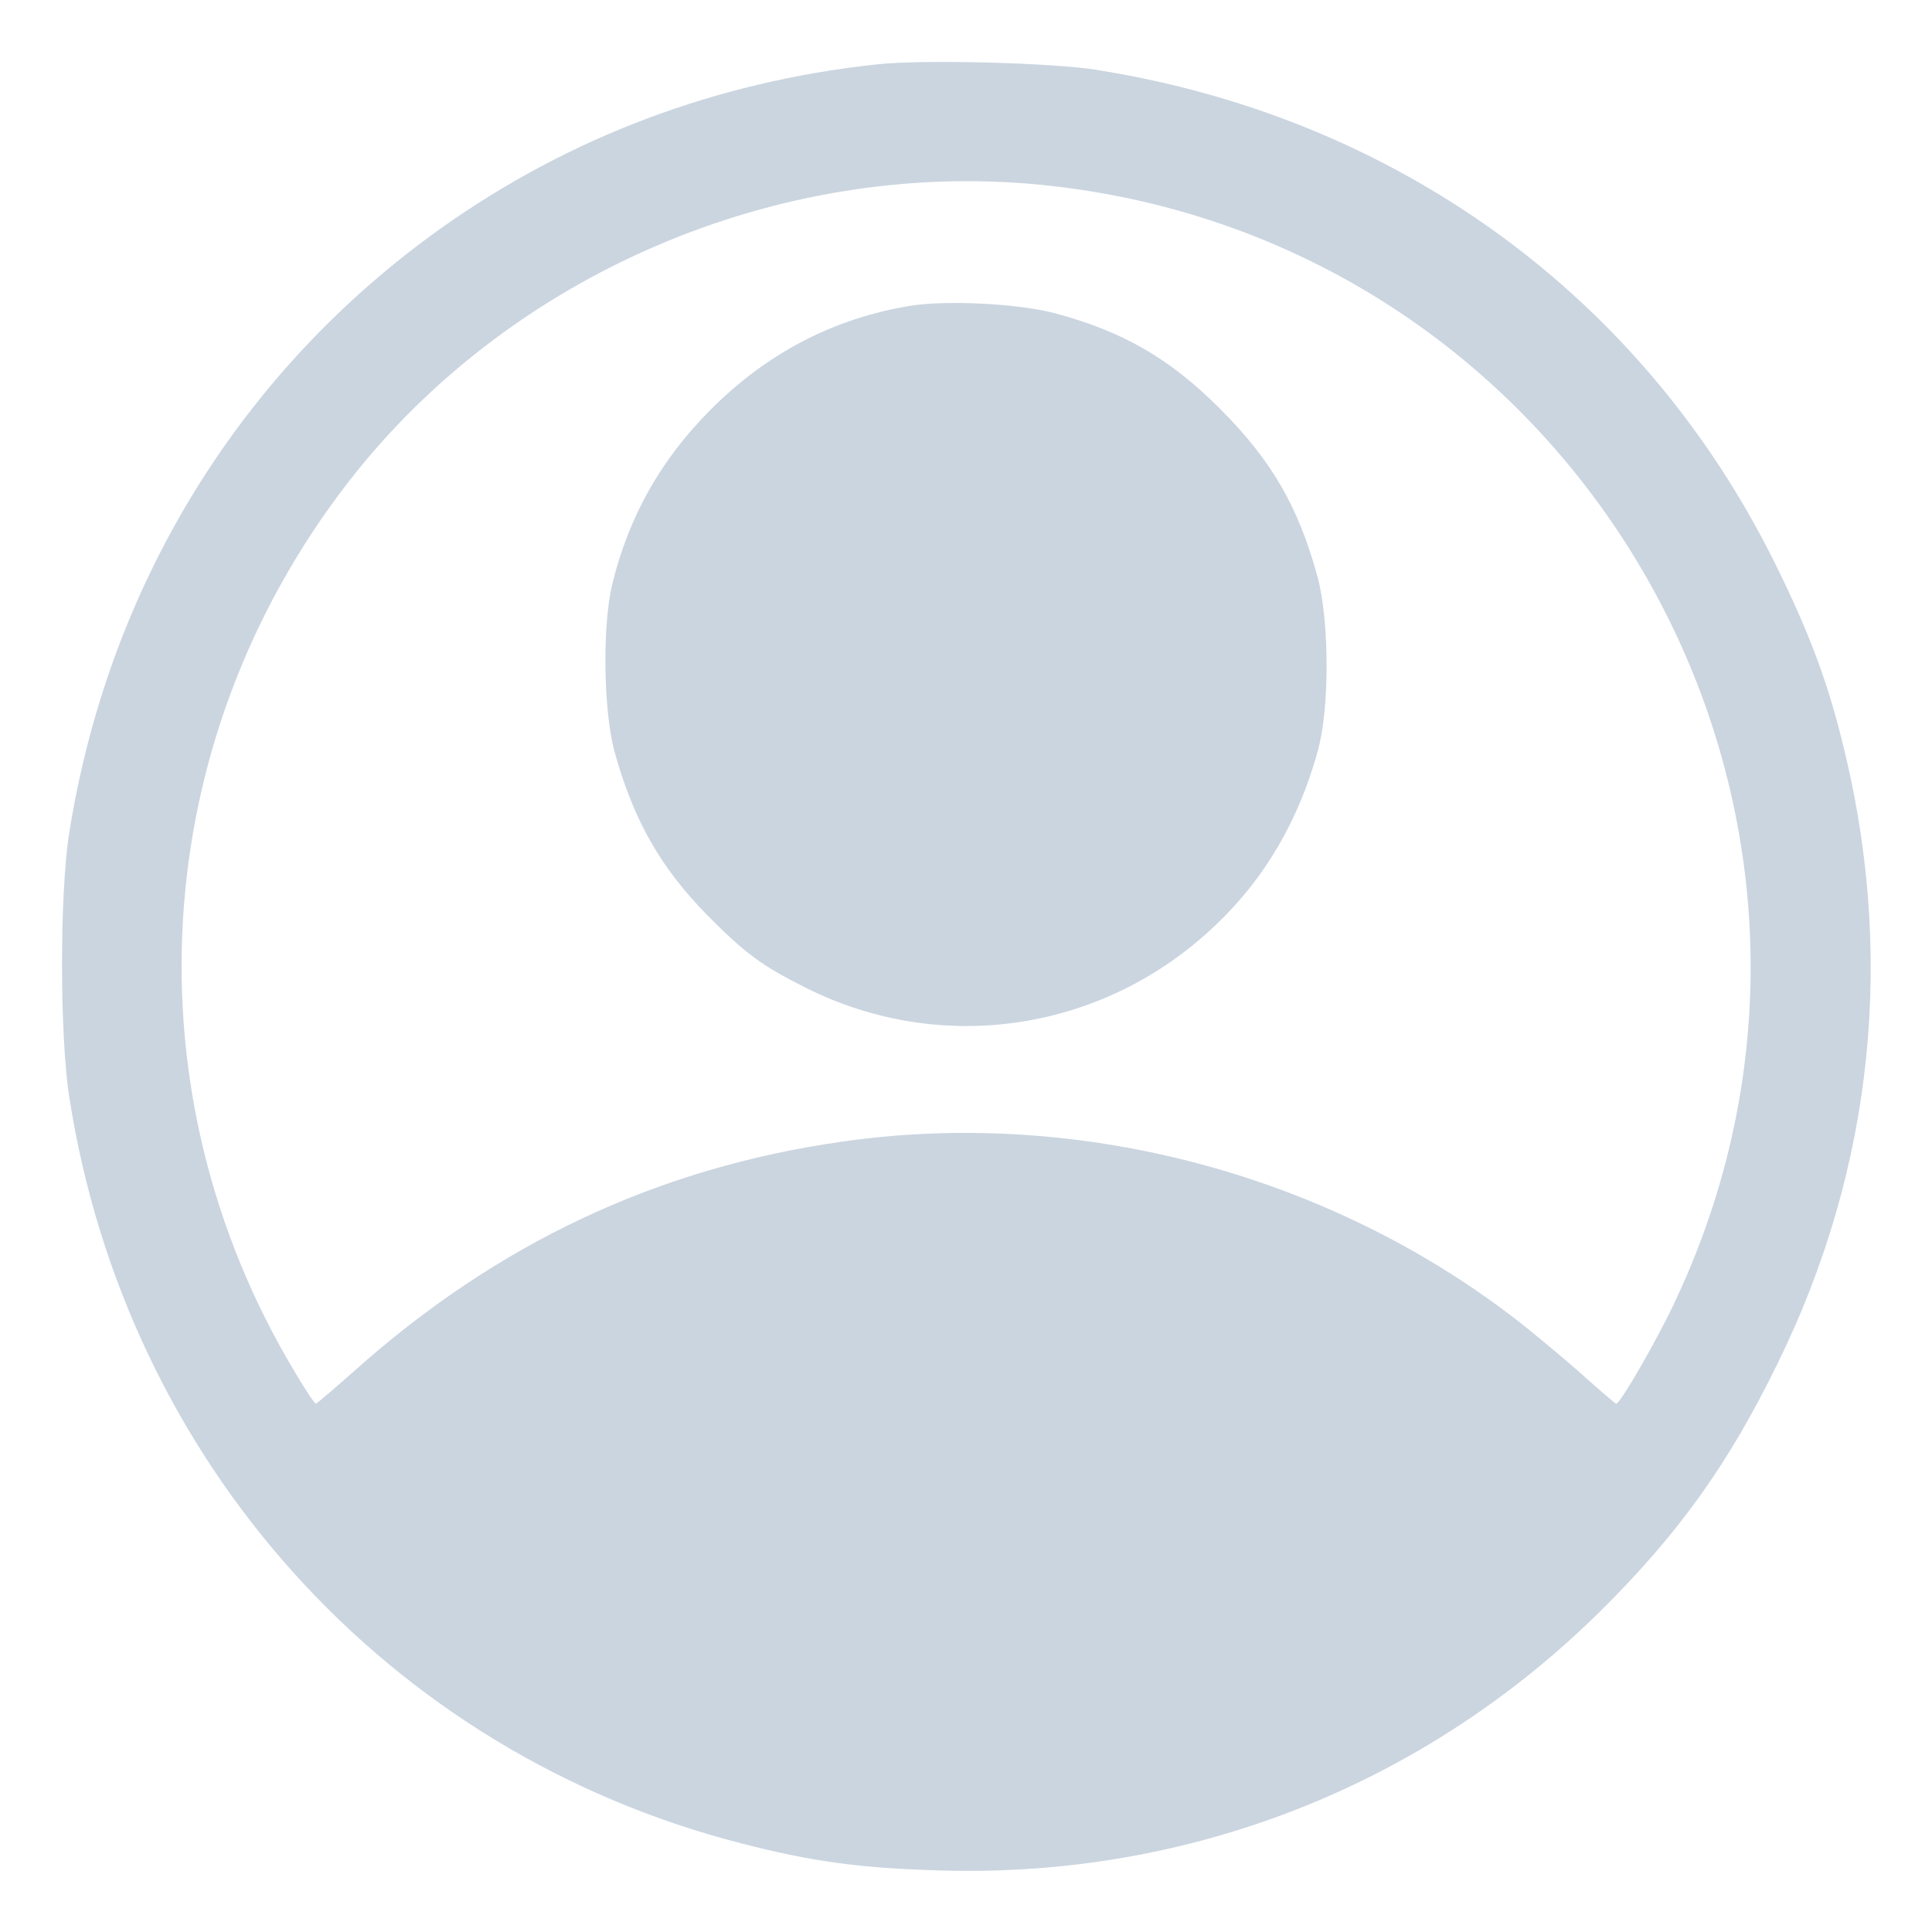
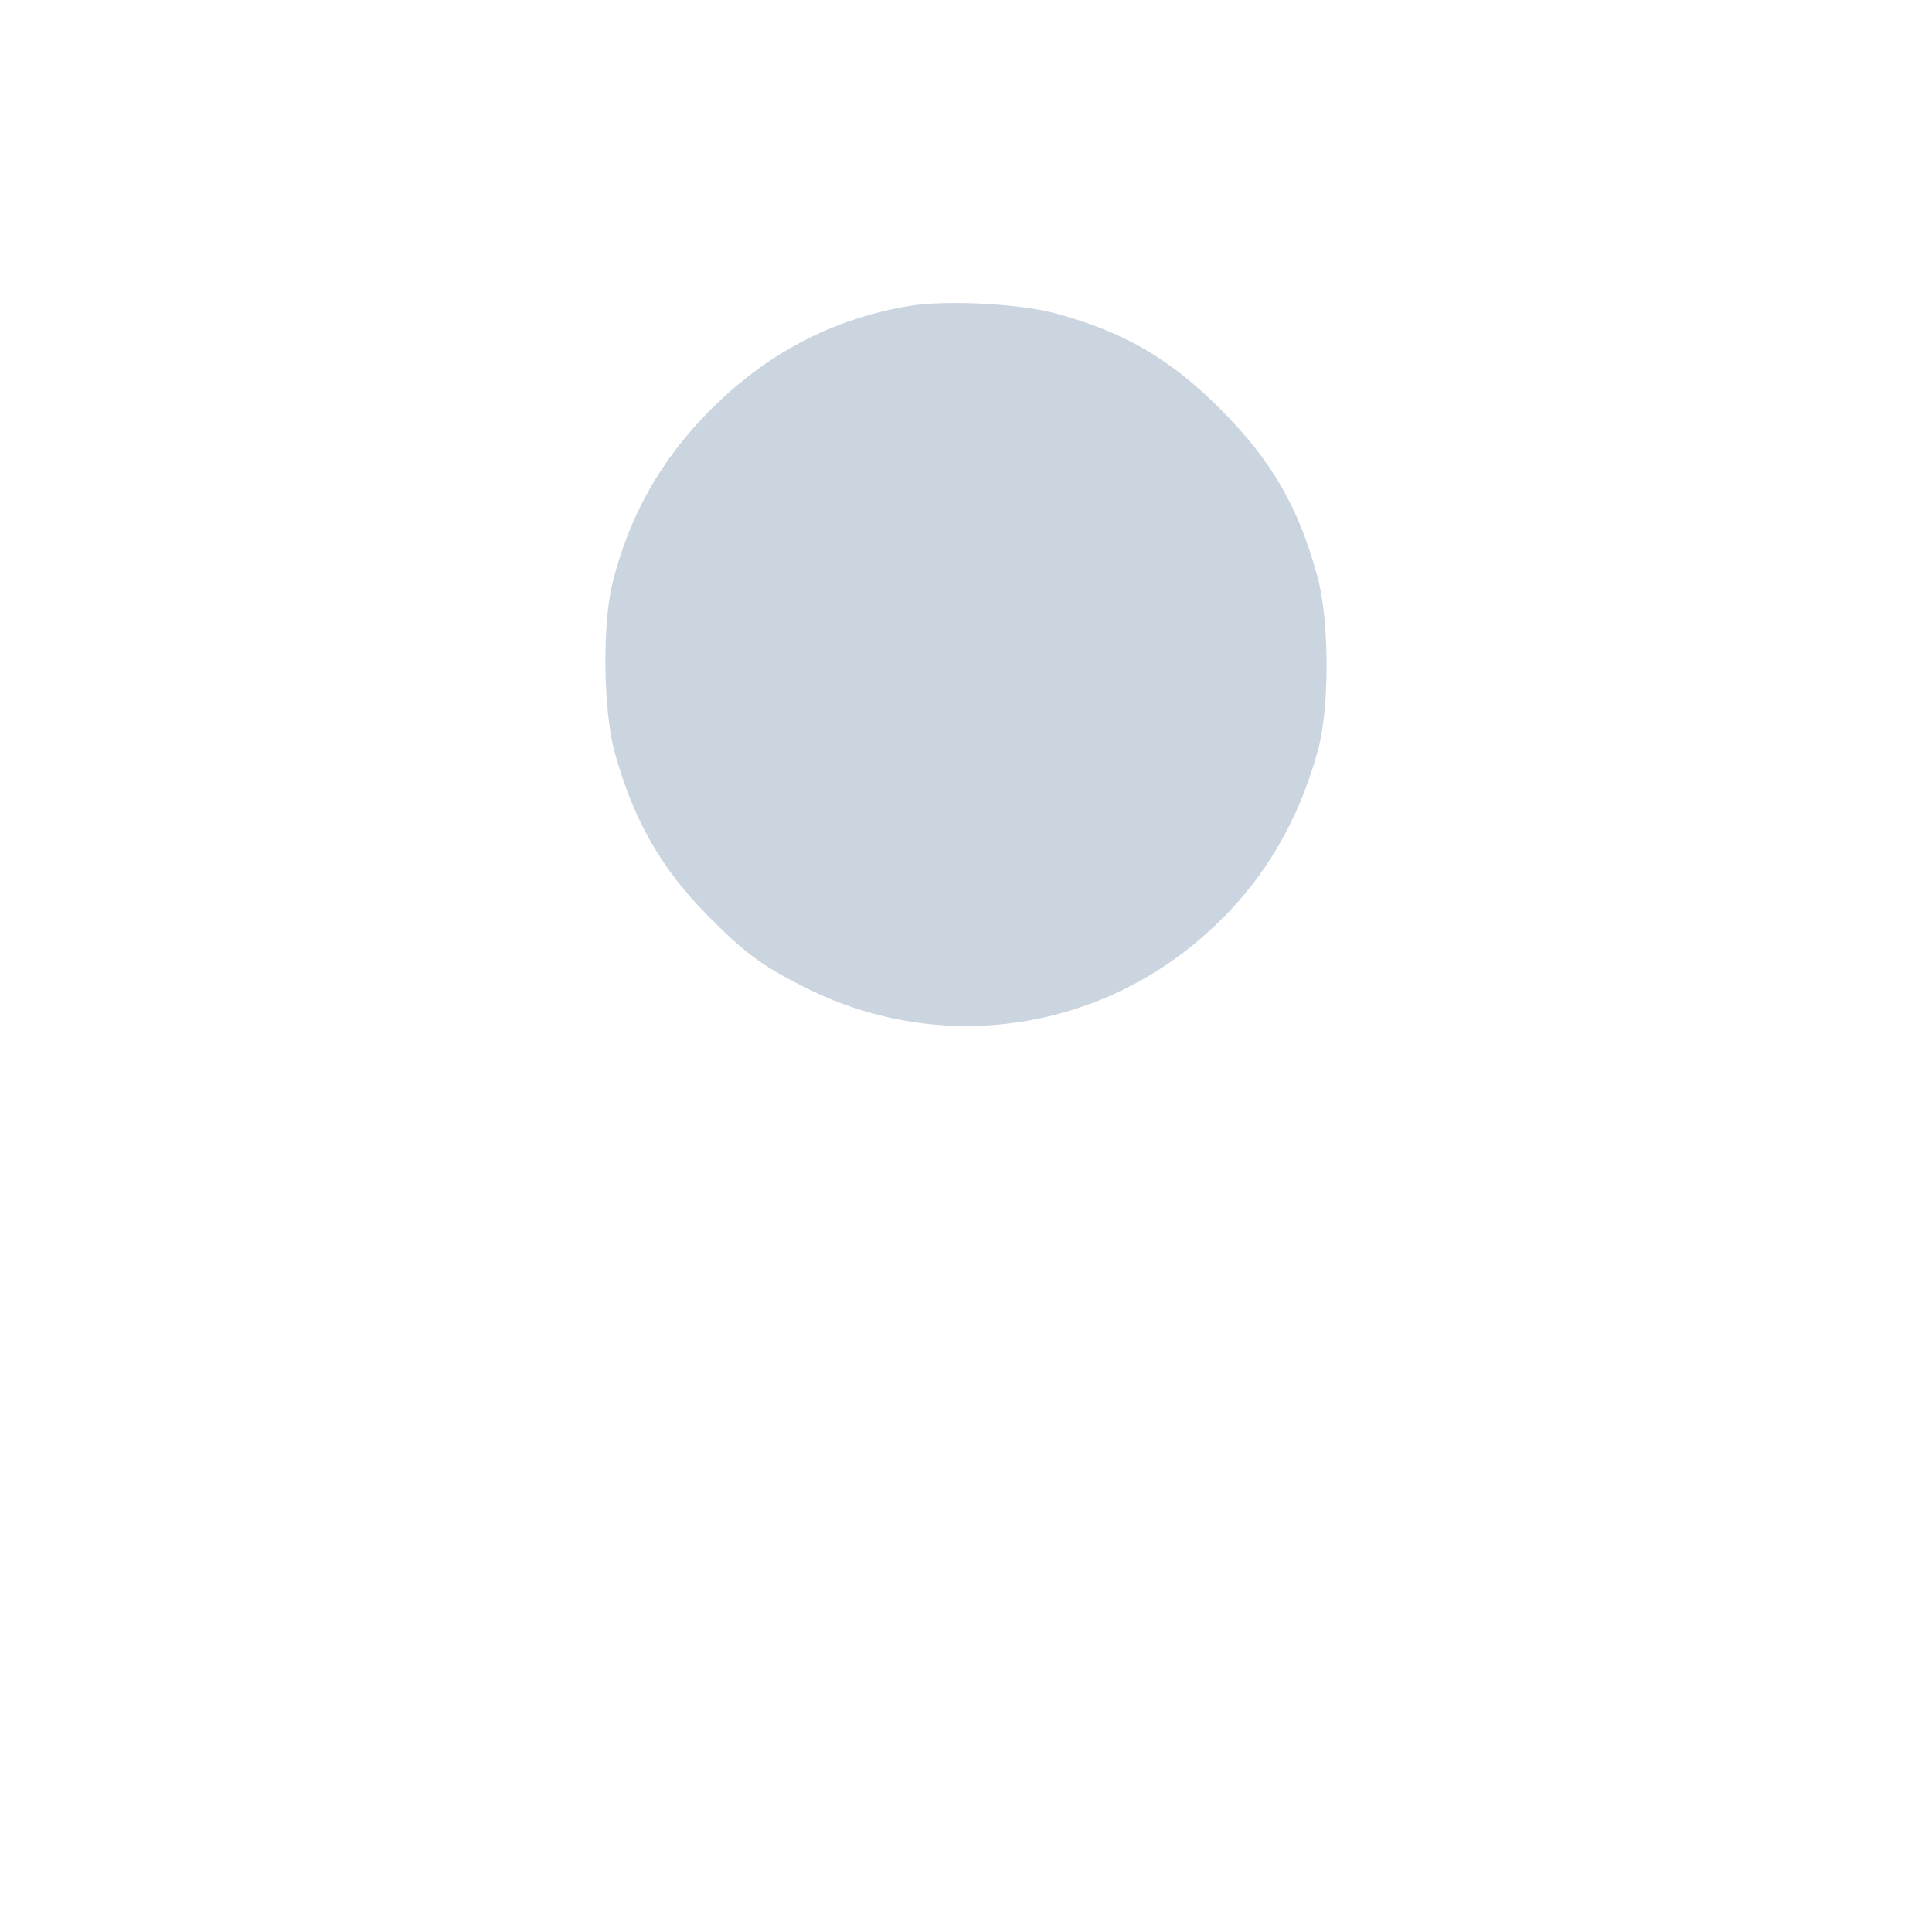
<svg xmlns="http://www.w3.org/2000/svg" version="1.0" width="512pt" height="512pt" viewBox="0 0 512 512" preserveAspectRatio="xMidYMid meet">
  <g transform="translate(0,512) scale(0.1,-0.1)" fill="#cbd5e0" stroke="none">
-     <path d="M2320 4949 c-423 -46 -812 -193 -1150 -433 -533 -379 -883 -948 -987 -1606 -25 -161 -25 -537 1 -700 151 -966 844 -1735 1780 -1975 190 -49 316 -66 531 -72 661 -19 1283 227 1751 692 204 203 335 386 464 650 257 522 315 1094 169 1662 -40 158 -88 284 -174 458 -350 709 -1003 1184 -1800 1310 -120 19 -466 28 -585 14z m441 -319 c1431 -144 2290 -1658 1679 -2957 -47 -101 -146 -273 -157 -273 -2 0 -48 39 -101 87 -54 47 -140 119 -193 158 -496 371 -1142 537 -1754 450 -491 -69 -918 -270 -1297 -609 -53 -47 -99 -86 -101 -86 -3 0 -28 37 -55 83 -447 743 -392 1670 140 2358 427 552 1141 859 1839 789z" />
    <path d="M2415 4310 c-205 -33 -384 -126 -535 -279 -129 -130 -213 -279 -257 -457 -27 -110 -24 -335 5 -444 50 -182 122 -309 247 -436 100 -101 145 -134 261 -192 361 -181 792 -115 1086 167 130 123 220 278 270 460 32 114 31 343 0 461 -51 187 -121 308 -257 445 -135 135 -257 206 -440 255 -92 25 -284 35 -380 20z" />
  </g>
</svg>